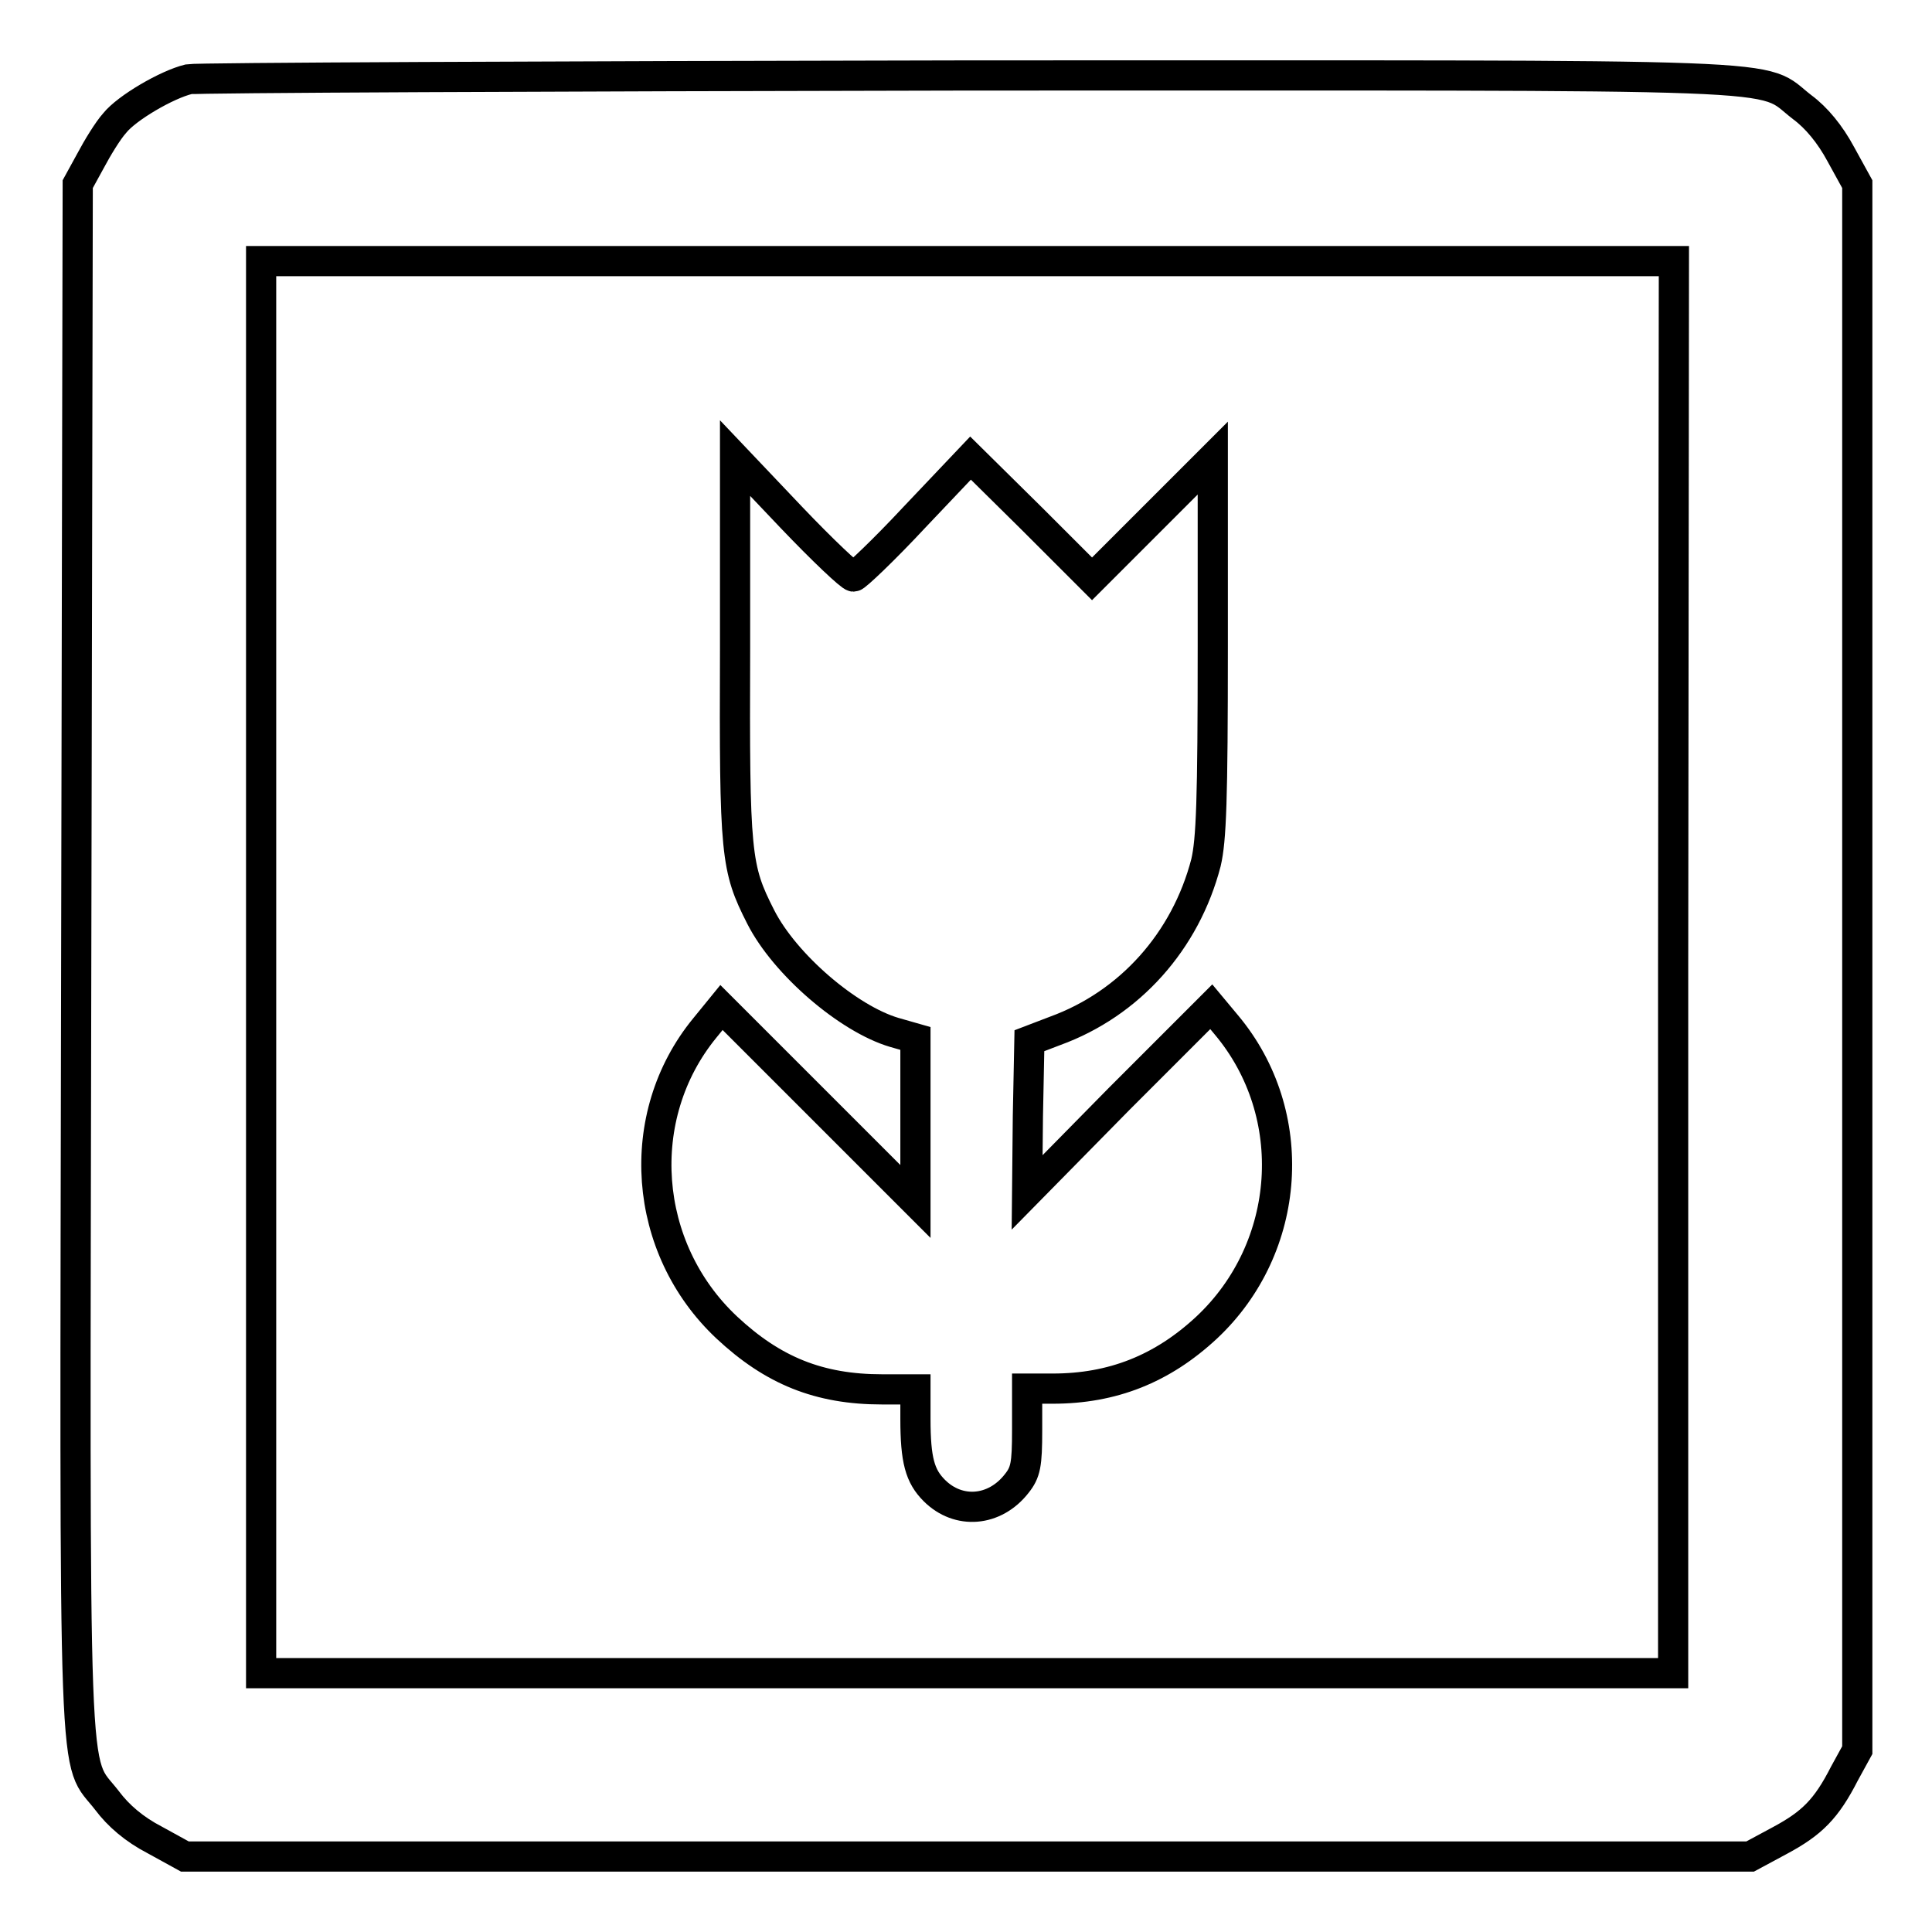
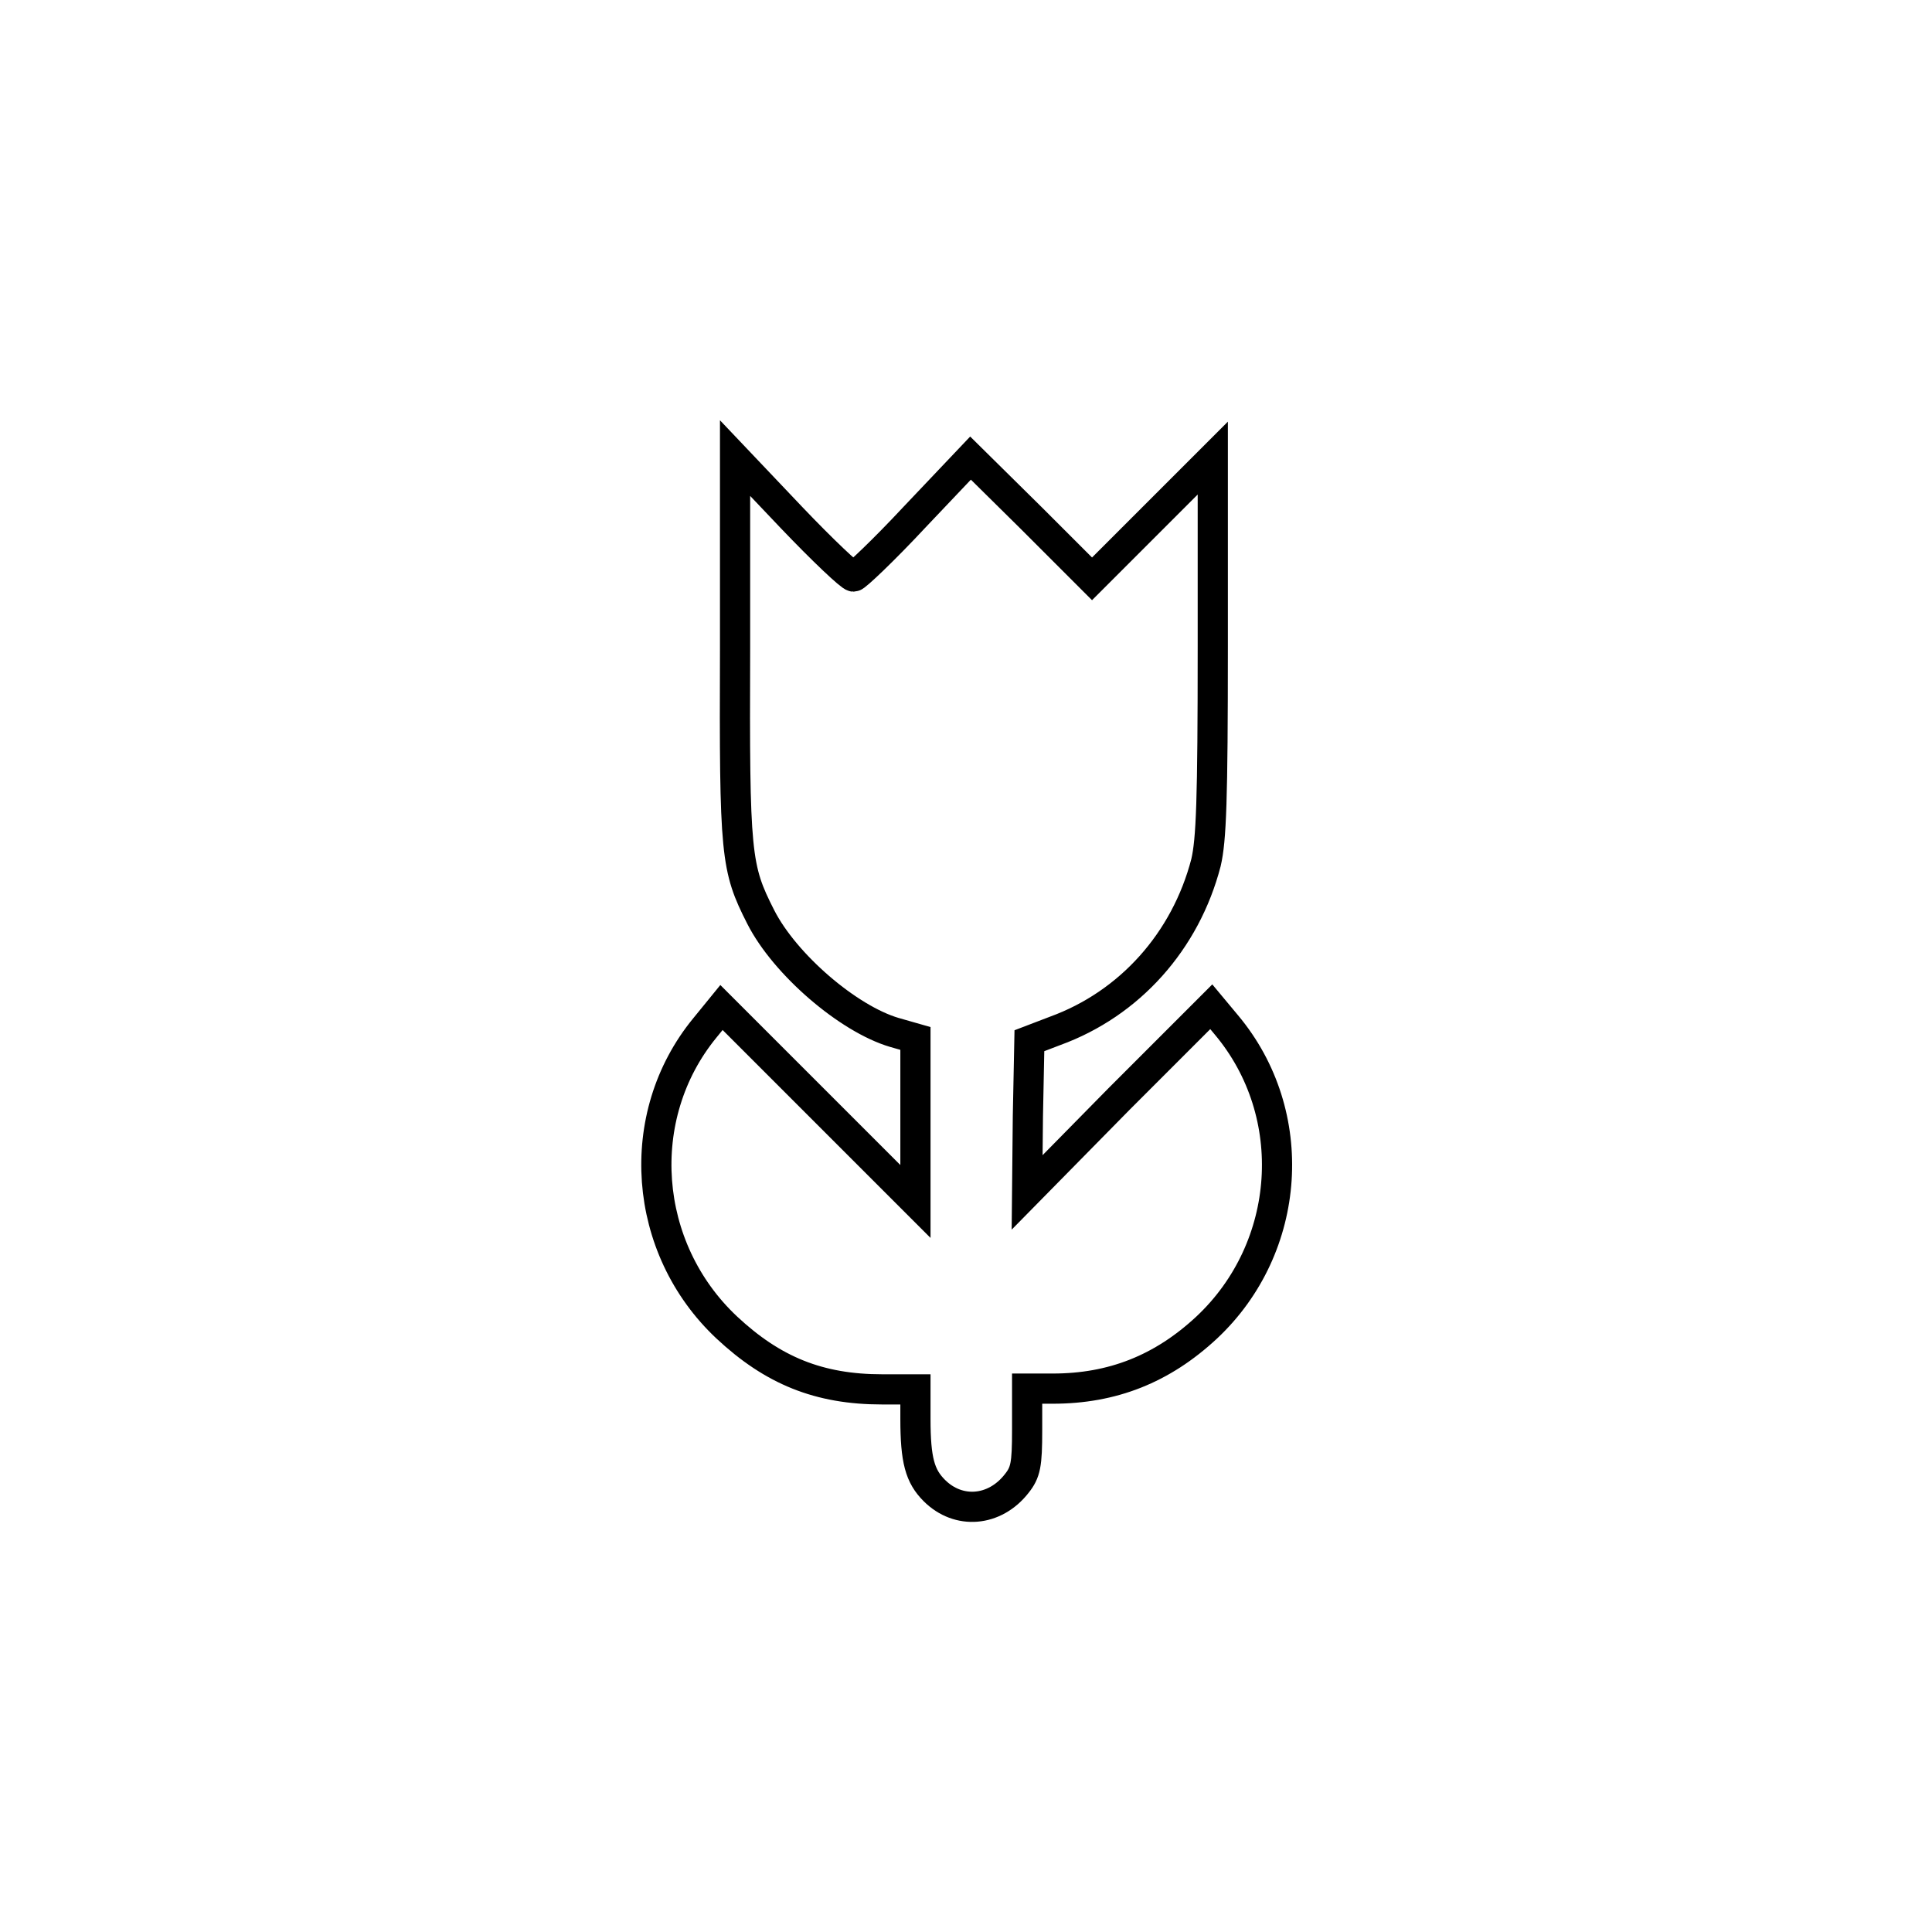
<svg xmlns="http://www.w3.org/2000/svg" version="1.1" x="0px" y="0px" viewBox="0 0 256 256" enable-background="new 0 0 256 256" xml:space="preserve">
  <g>
    <g>
      <g>
-         <path stroke-width="4" fill-opacity="0" stroke="#000000" d="M25,10.5c-2.9,0.7-8.2,3.8-9.8,5.8c-0.9,1-2.3,3.3-3.2,5l-1.7,3.1l-0.2,102.5c-0.2,114.2-0.5,105.7,4.1,111.7c1.5,2,3.6,3.8,6.3,5.2l4,2.2h103.7h103.7l3.9-2.1c4.3-2.3,6.2-4.2,8.6-8.9l1.7-3.1V128.1V24.4l-2.2-4c-1.4-2.6-3.2-4.8-5.1-6.2c-6-4.6,2.4-4.2-110.5-4.2C72.5,10.1,26,10.3,25,10.5z M221.7,128.1v93.6h-93.6H34.6v-93.6V34.6h93.6h93.6L221.7,128.1L221.7,128.1z" />
        <path stroke-width="4" fill-opacity="0" stroke="#000000" d="M97.4,86c-0.1,27.4,0.1,29,3.4,35.5c3.2,6.3,11.6,13.5,17.7,15.3l2.8,0.8v10.8v10.8l-12.9-12.9l-12.8-12.8l-2.2,2.7c-9.6,11.7-8.3,29.2,2.9,39.7c6.1,5.7,12.2,8.2,20.6,8.2h4.4v3.9c0,5.5,0.6,7.6,2.5,9.5c3.2,3.2,8,2.8,10.9-0.9c1.2-1.5,1.4-2.5,1.4-7.1v-5.5h3.4c7.9,0,14.5-2.6,20.4-8.1c11.3-10.6,12.5-28.3,2.6-40.1l-2-2.4l-12.2,12.2L136.1,158l0.1-10.1l0.2-10l3.4-1.3c9.9-3.6,17.3-11.9,20-22.3c0.7-3,0.9-8.2,0.9-28.6v-25l-8,8l-8,8l-8-8l-8.1-8l-7.4,7.8c-4.1,4.4-7.8,7.9-8.1,7.9c-0.4,0-4.1-3.5-8.2-7.8l-7.5-7.9V86L97.4,86z" />
      </g>
    </g>
  </g>
</svg>